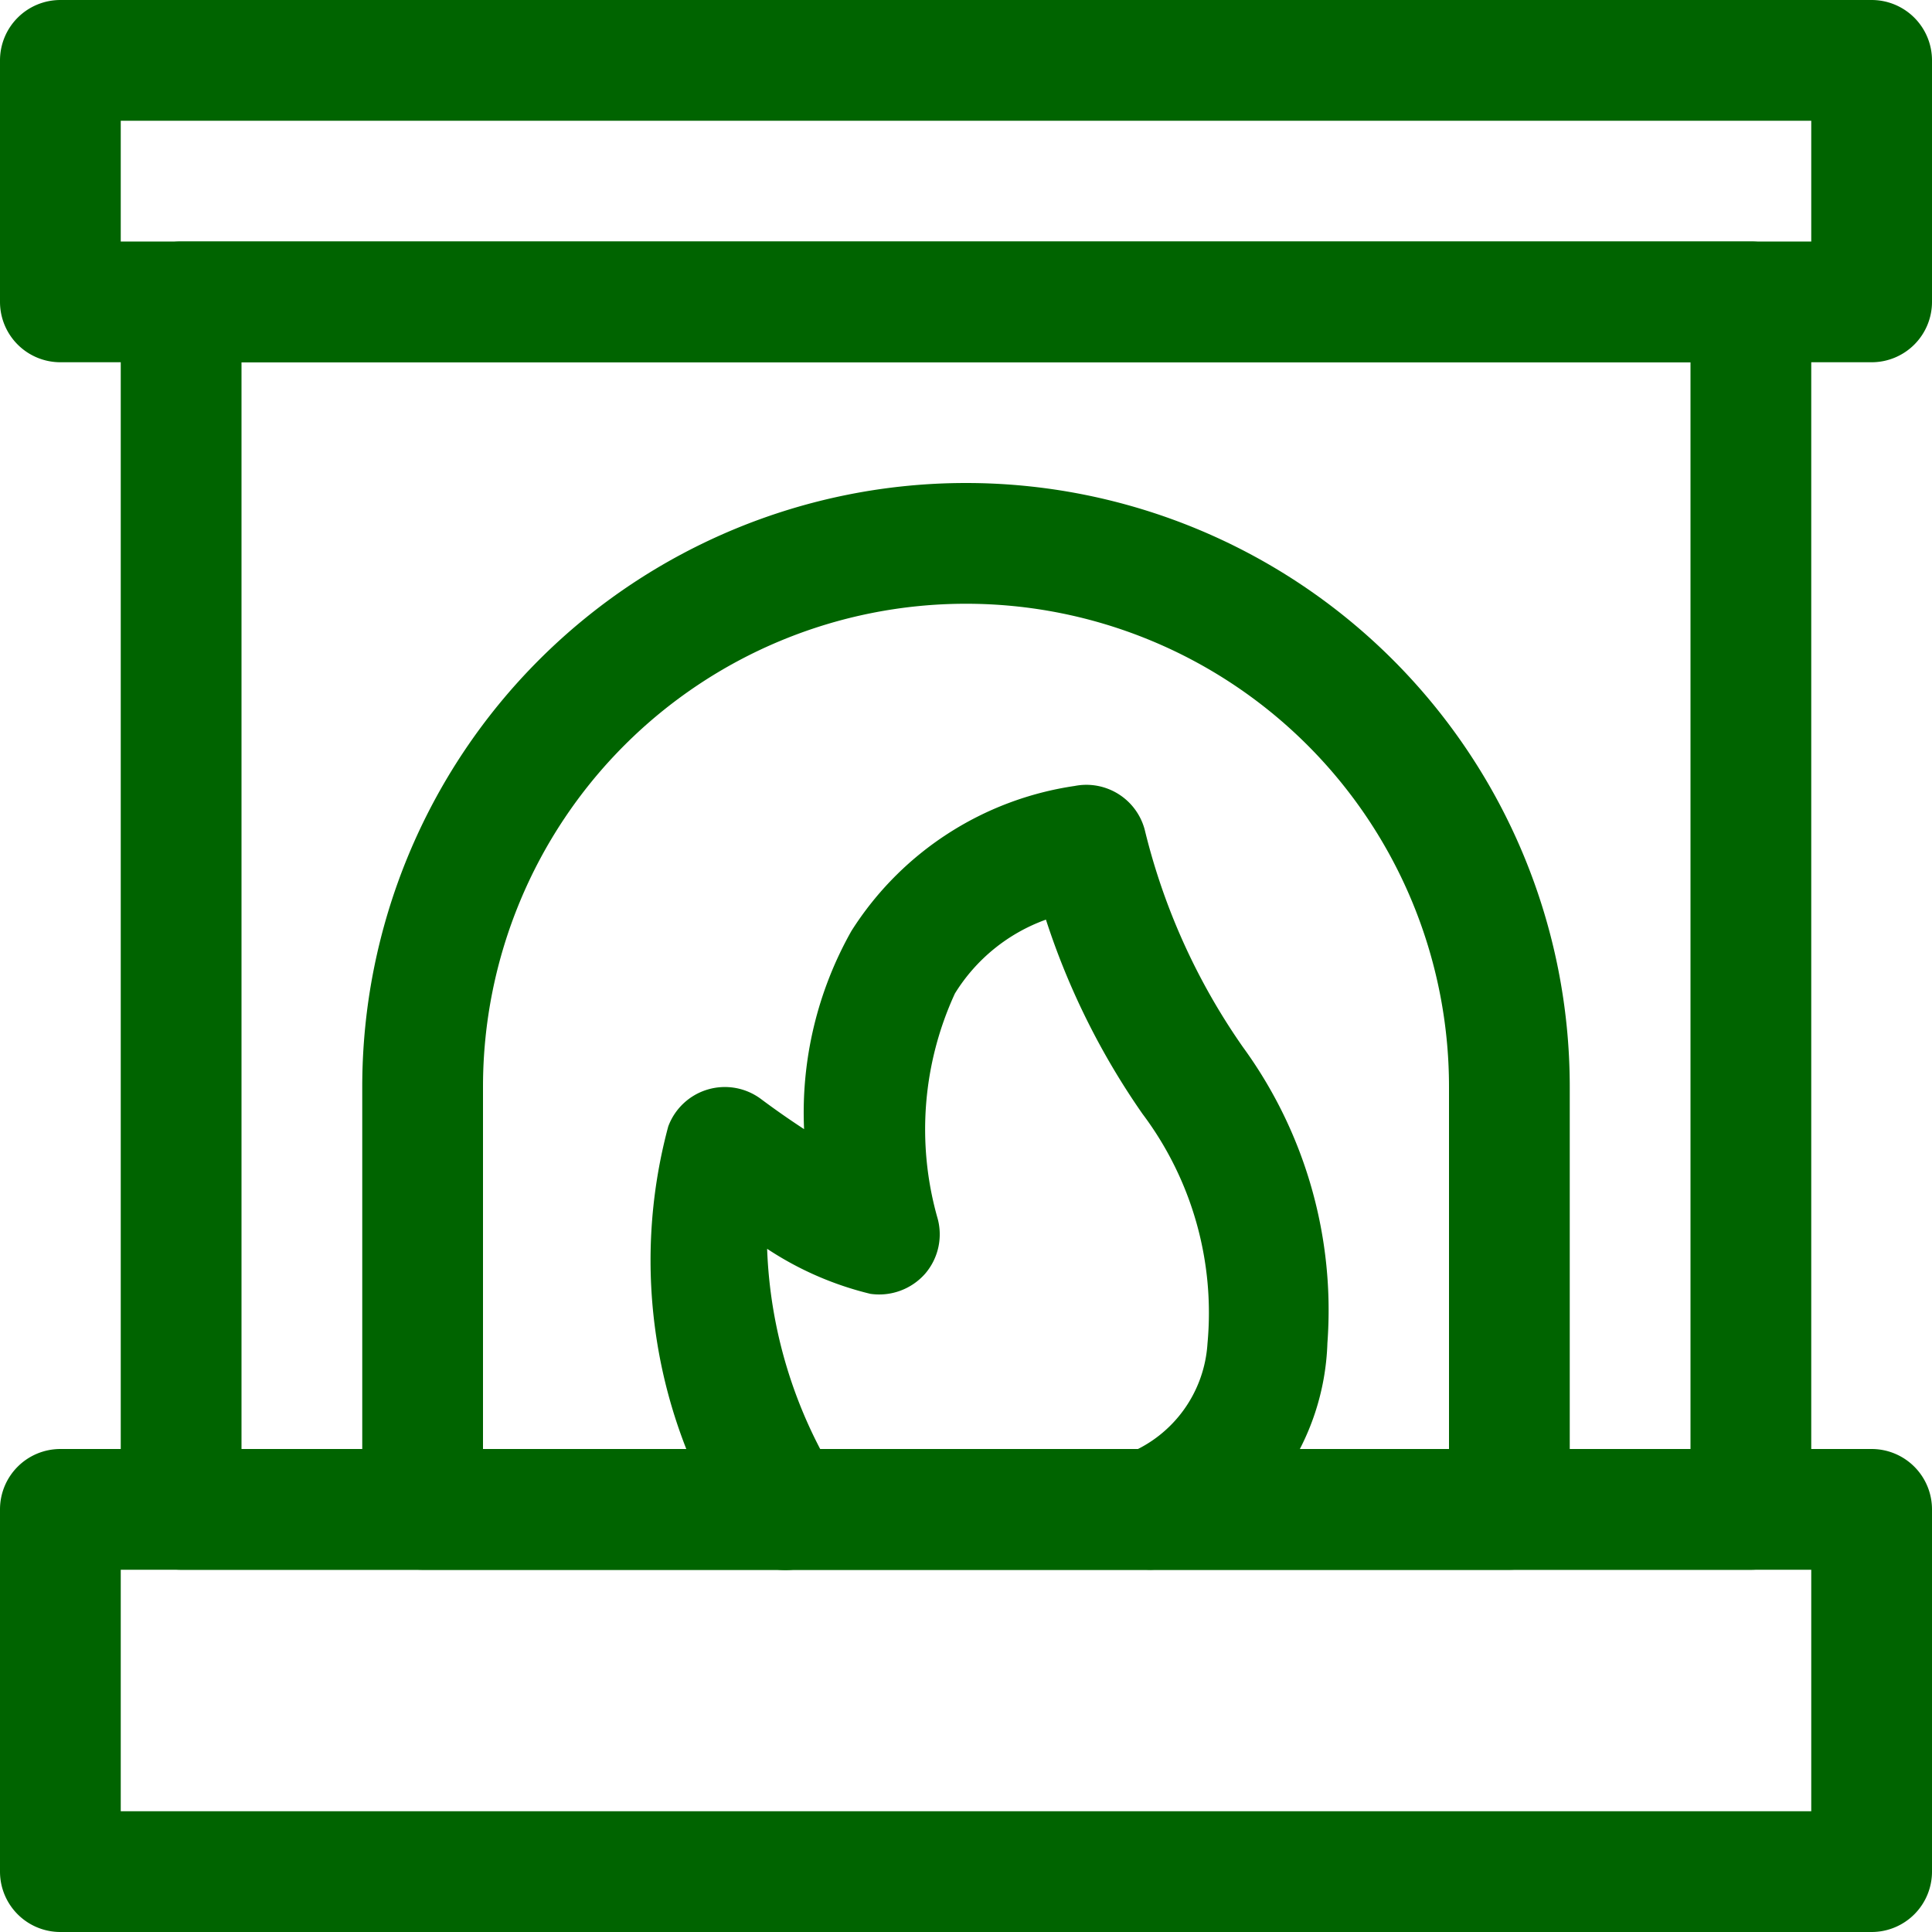
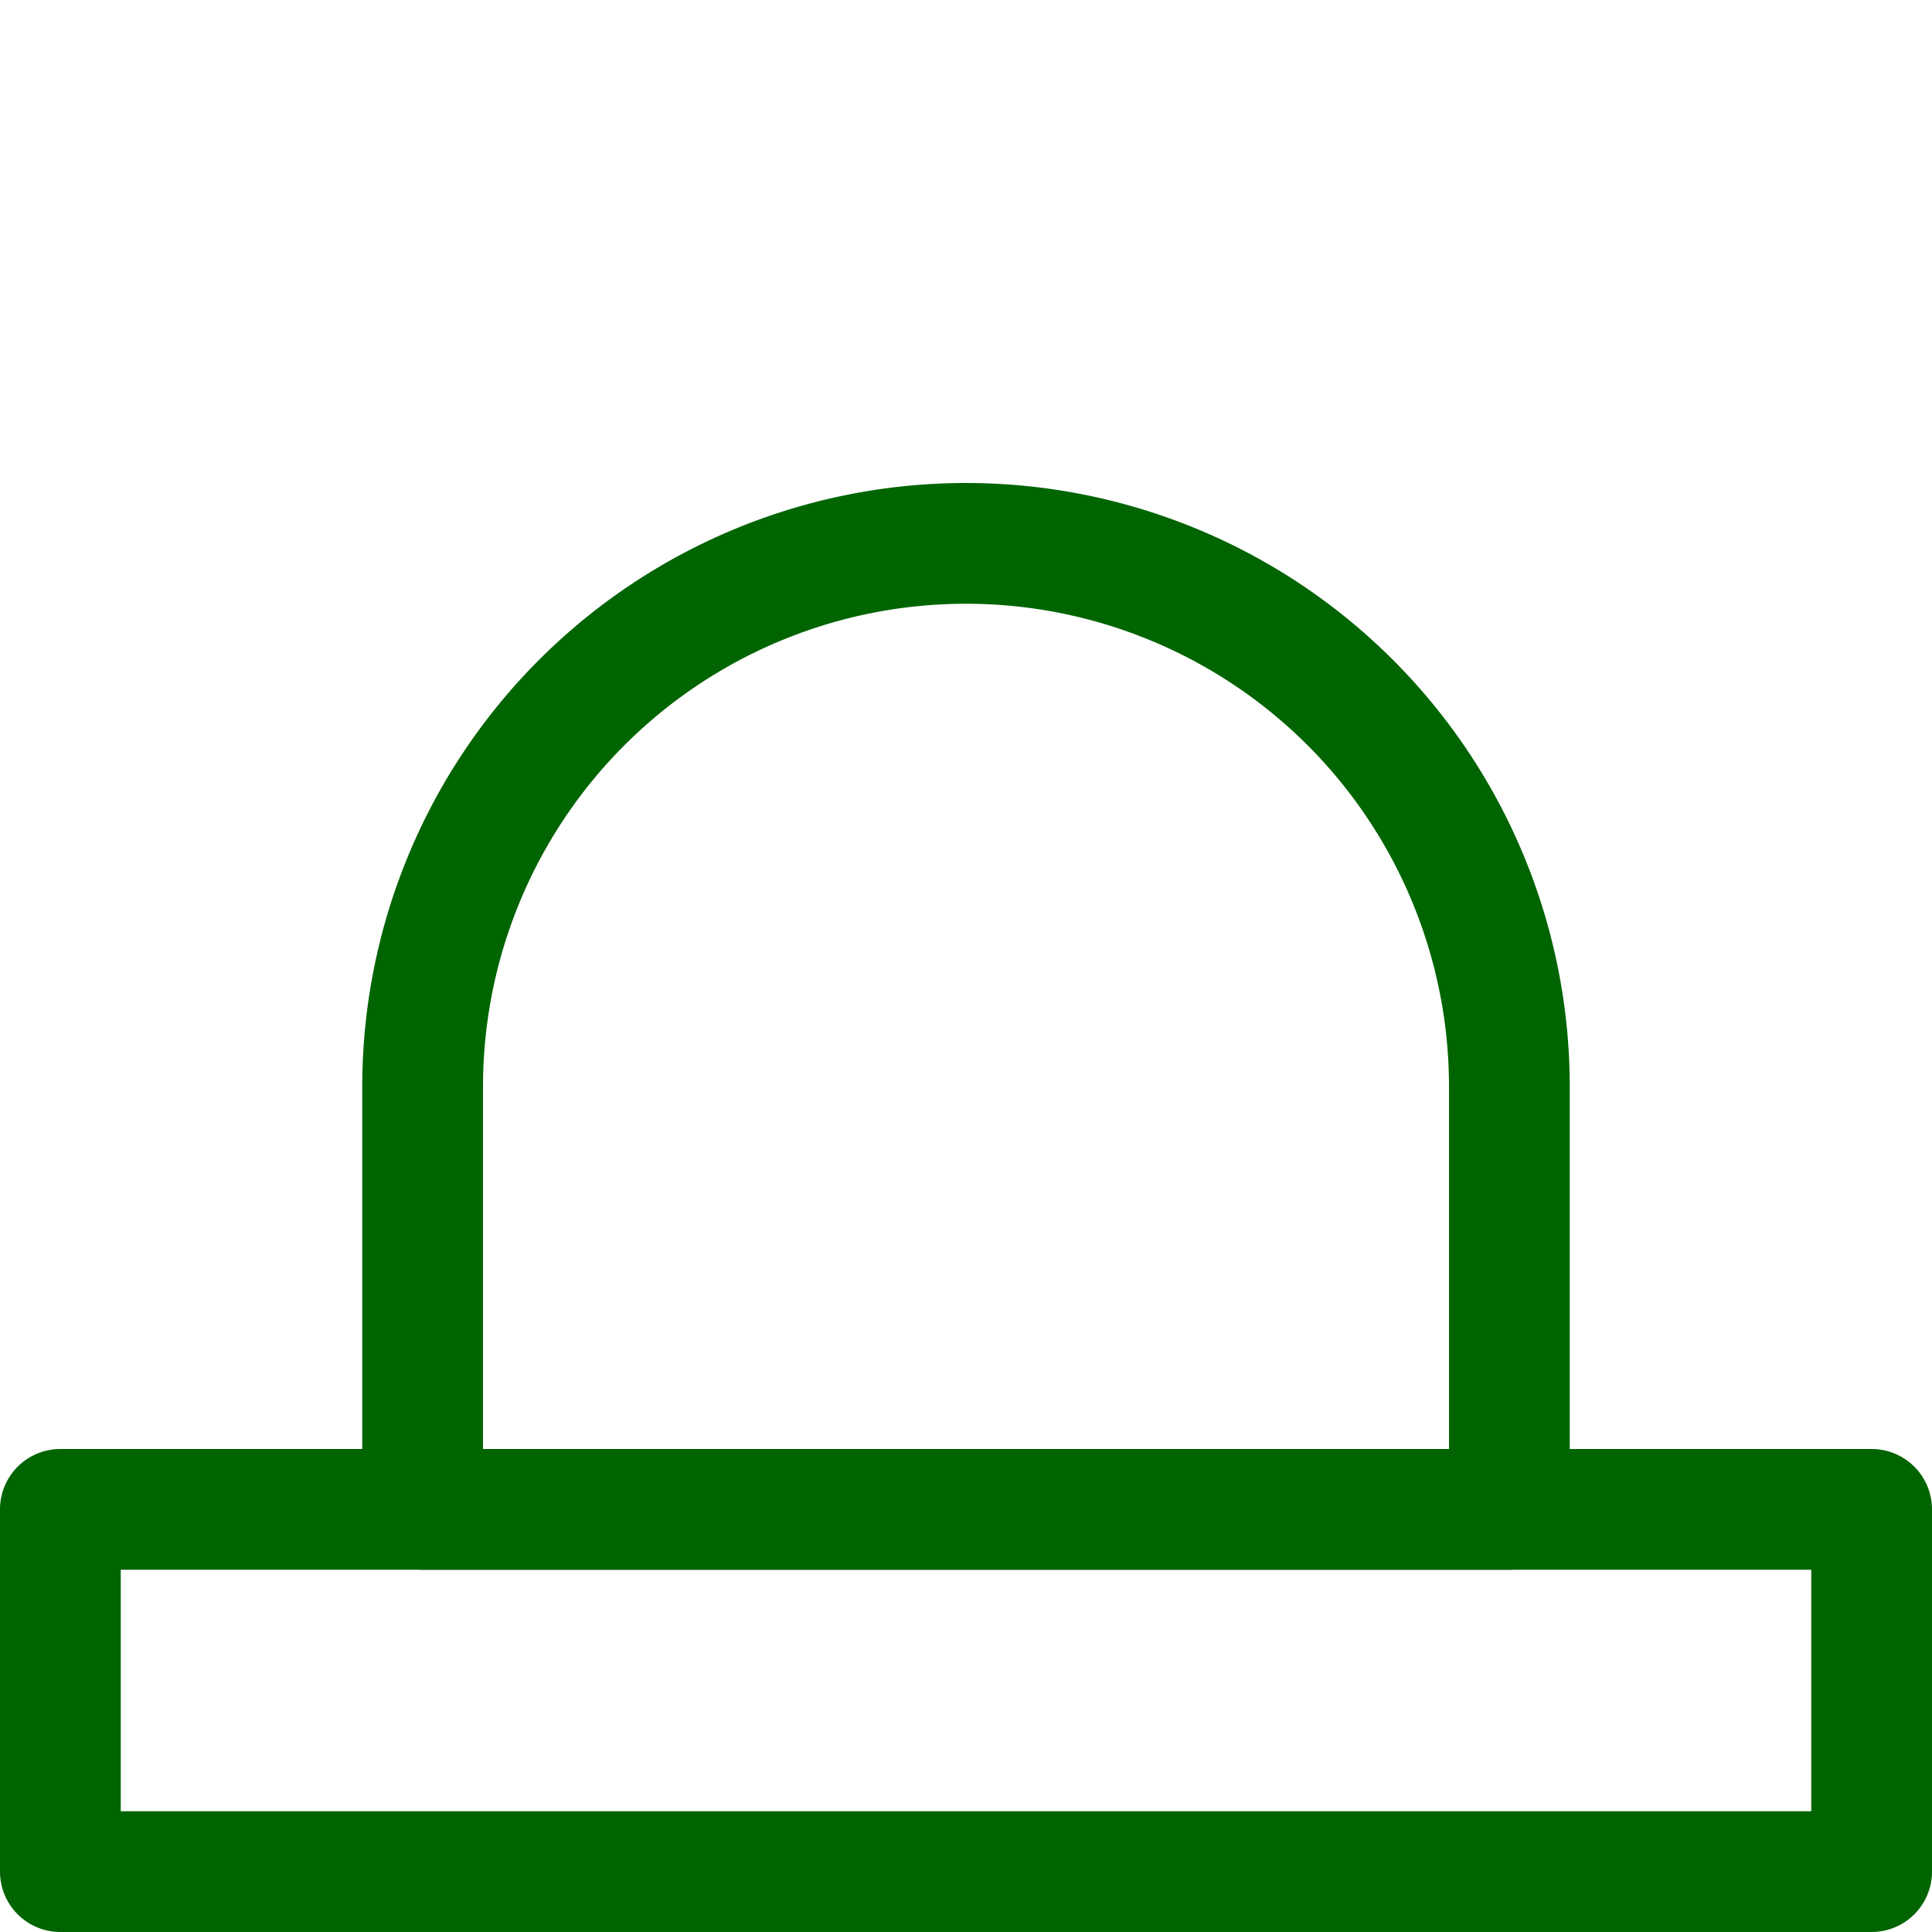
<svg xmlns="http://www.w3.org/2000/svg" height="100px" width="100px" fill="#006400" viewBox="0 0 16 16" x="0px" y="0px">
  <title>fireplace</title>
  <g>
    <path d="M15.5,16H.5a.5.5,0,0,1-.5-.5v-3A.5.5,0,0,1,.5,12h15a.5.5,0,0,1,.5.5v3A.5.5,0,0,1,15.5,16ZM1,15H15V13H1Z" />
-     <path d="M15.5,3H.5A.5.5,0,0,1,0,2.5V.5A.5.5,0,0,1,.5,0h15a.5.5,0,0,1,.5.5v2A.5.5,0,0,1,15.5,3ZM1,2H15V1H1Z" />
-     <path d="M14.5,13H1.5a.5.5,0,0,1-.5-.5V2.5A.5.5,0,0,1,1.5,2h13a.5.5,0,0,1,.5.5v10A.5.5,0,0,1,14.5,13ZM2,12H14V3H2Z" />
-     <path d="M12.5,13h-9a.5.5,0,0,1-.5-.5V9A5,5,0,0,1,13,9v3.5A.5.5,0,0,1,12.5,13ZM4,12h8V9A4,4,0,0,0,4,9Z" />
-     <path d="M9.531,13a.5.5,0,0,1-.181-.966A1.053,1.053,0,0,0,10,11.125a2.743,2.743,0,0,0-.538-1.9,6.1,6.1,0,0,1-.8-1.609,1.47,1.47,0,0,0-.754.612,2.689,2.689,0,0,0-.147,1.849.5.5,0,0,1-.1.472.507.507,0,0,1-.453.166,2.7,2.7,0,0,1-.855-.373,3.881,3.881,0,0,0,.568,1.885.5.5,0,1,1-.835.551,4.271,4.271,0,0,1-.552-3.449A.5.5,0,0,1,6.3,9.1c.115.086.238.172.359.251A3.061,3.061,0,0,1,7.051,7.71,2.643,2.643,0,0,1,8.9,6.509a.5.5,0,0,1,.58.362,5.333,5.333,0,0,0,.813,1.8,3.7,3.7,0,0,1,.7,2.452,2.055,2.055,0,0,1-1.288,1.841A.5.5,0,0,1,9.531,13Z" />
+     <path d="M12.5,13h-9a.5.5,0,0,1-.5-.5V9A5,5,0,0,1,13,9v3.5A.5.5,0,0,1,12.5,13M4,12h8V9A4,4,0,0,0,4,9Z" />
  </g>
</svg>